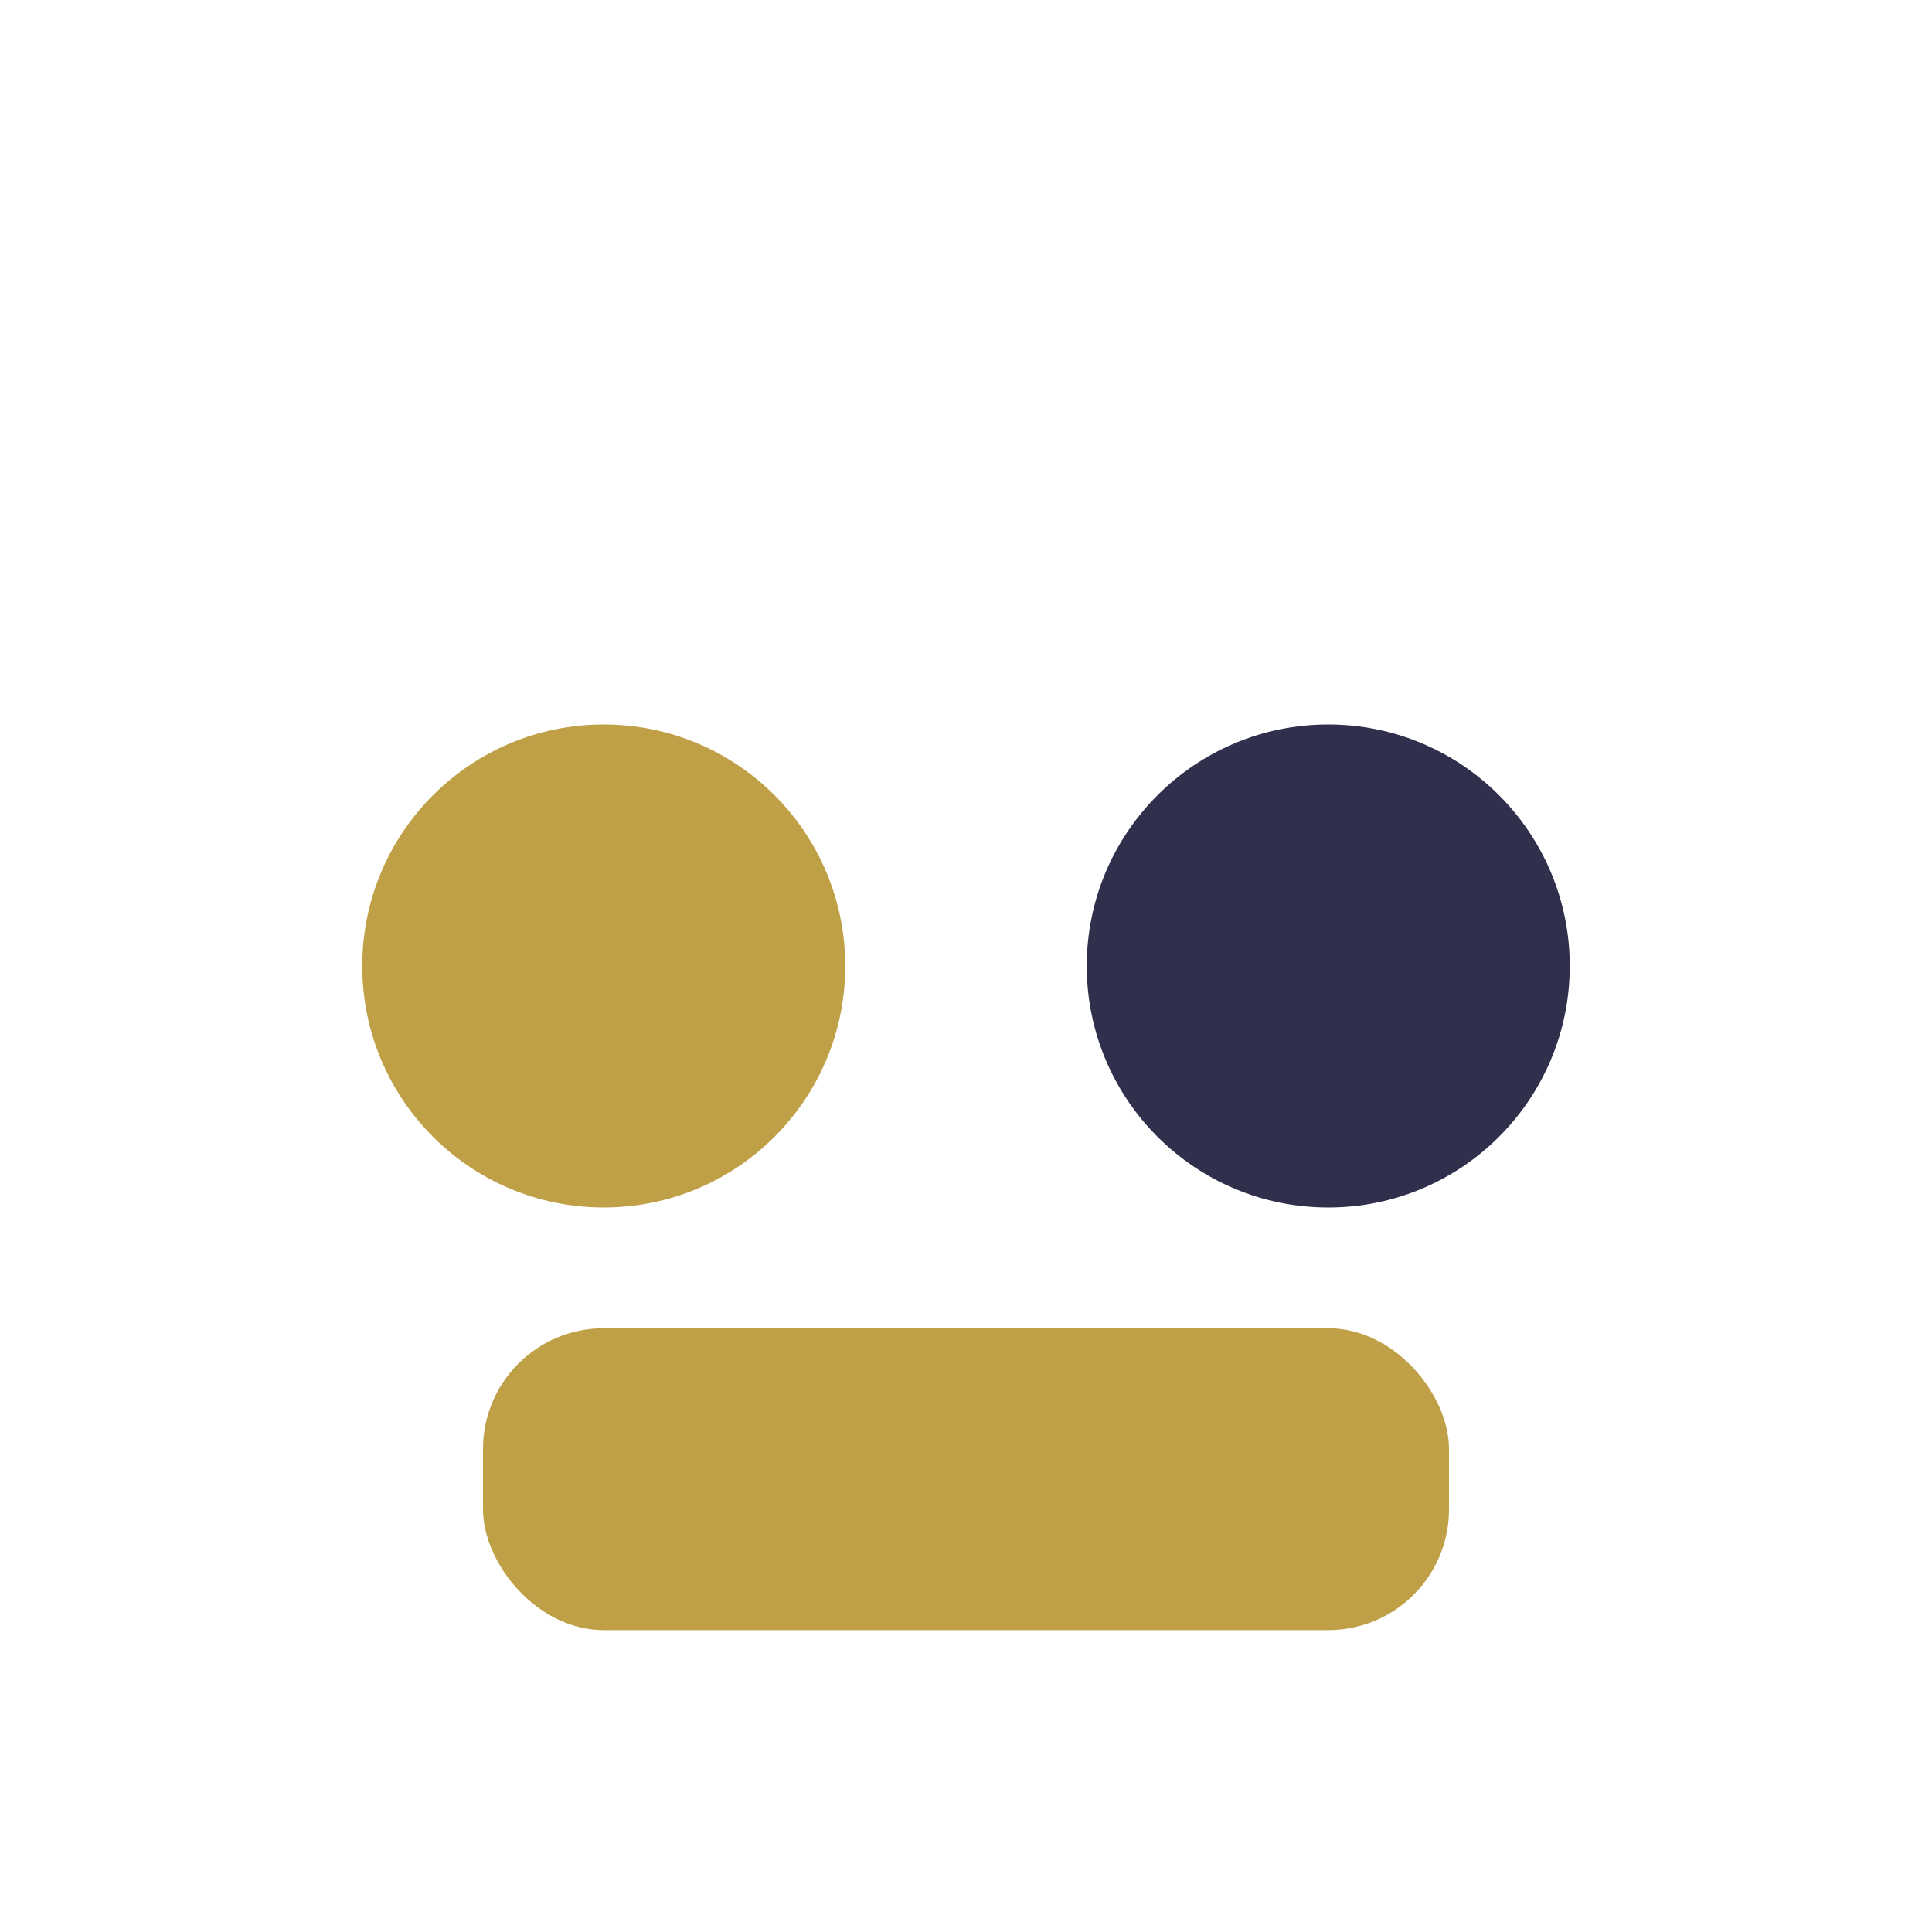
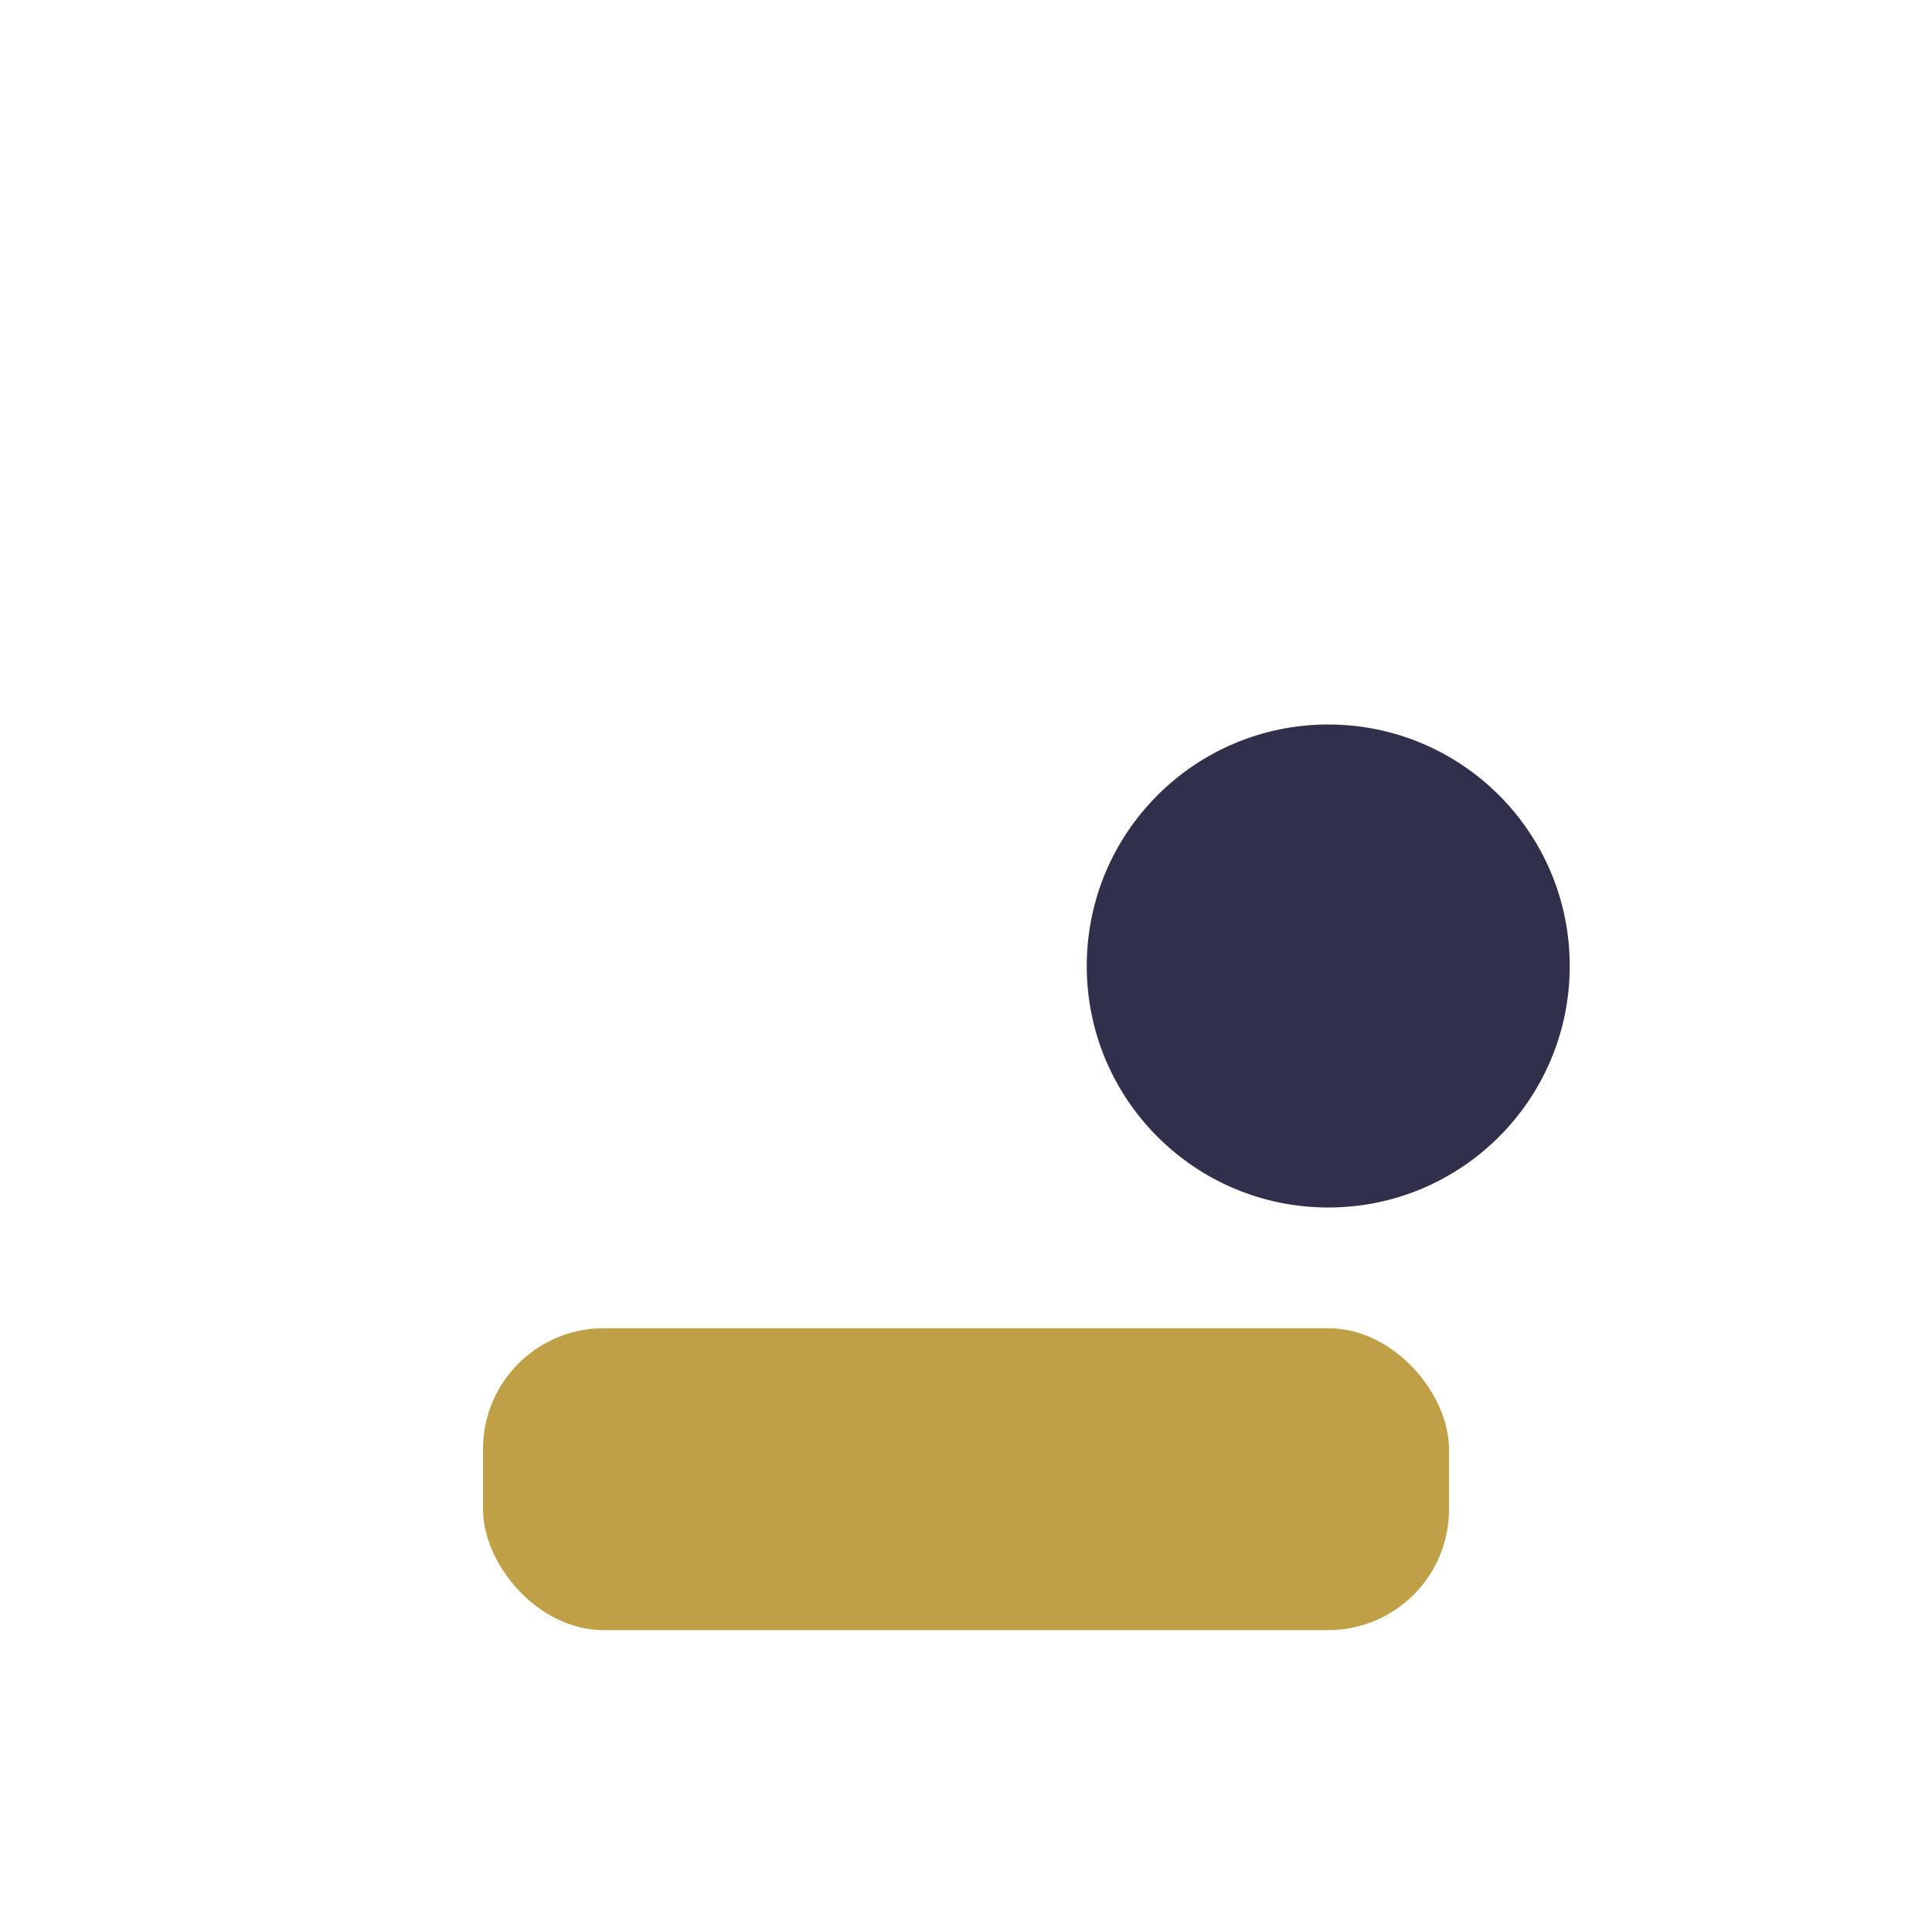
<svg xmlns="http://www.w3.org/2000/svg" width="32" height="32" viewBox="0 0 32 32">
-   <circle cx="10" cy="16" r="4" fill="#BFA046" />
  <circle cx="22" cy="16" r="4" fill="#30304C" />
  <rect x="8" y="22" width="16" height="5" rx="2" fill="#BFA046" />
</svg>